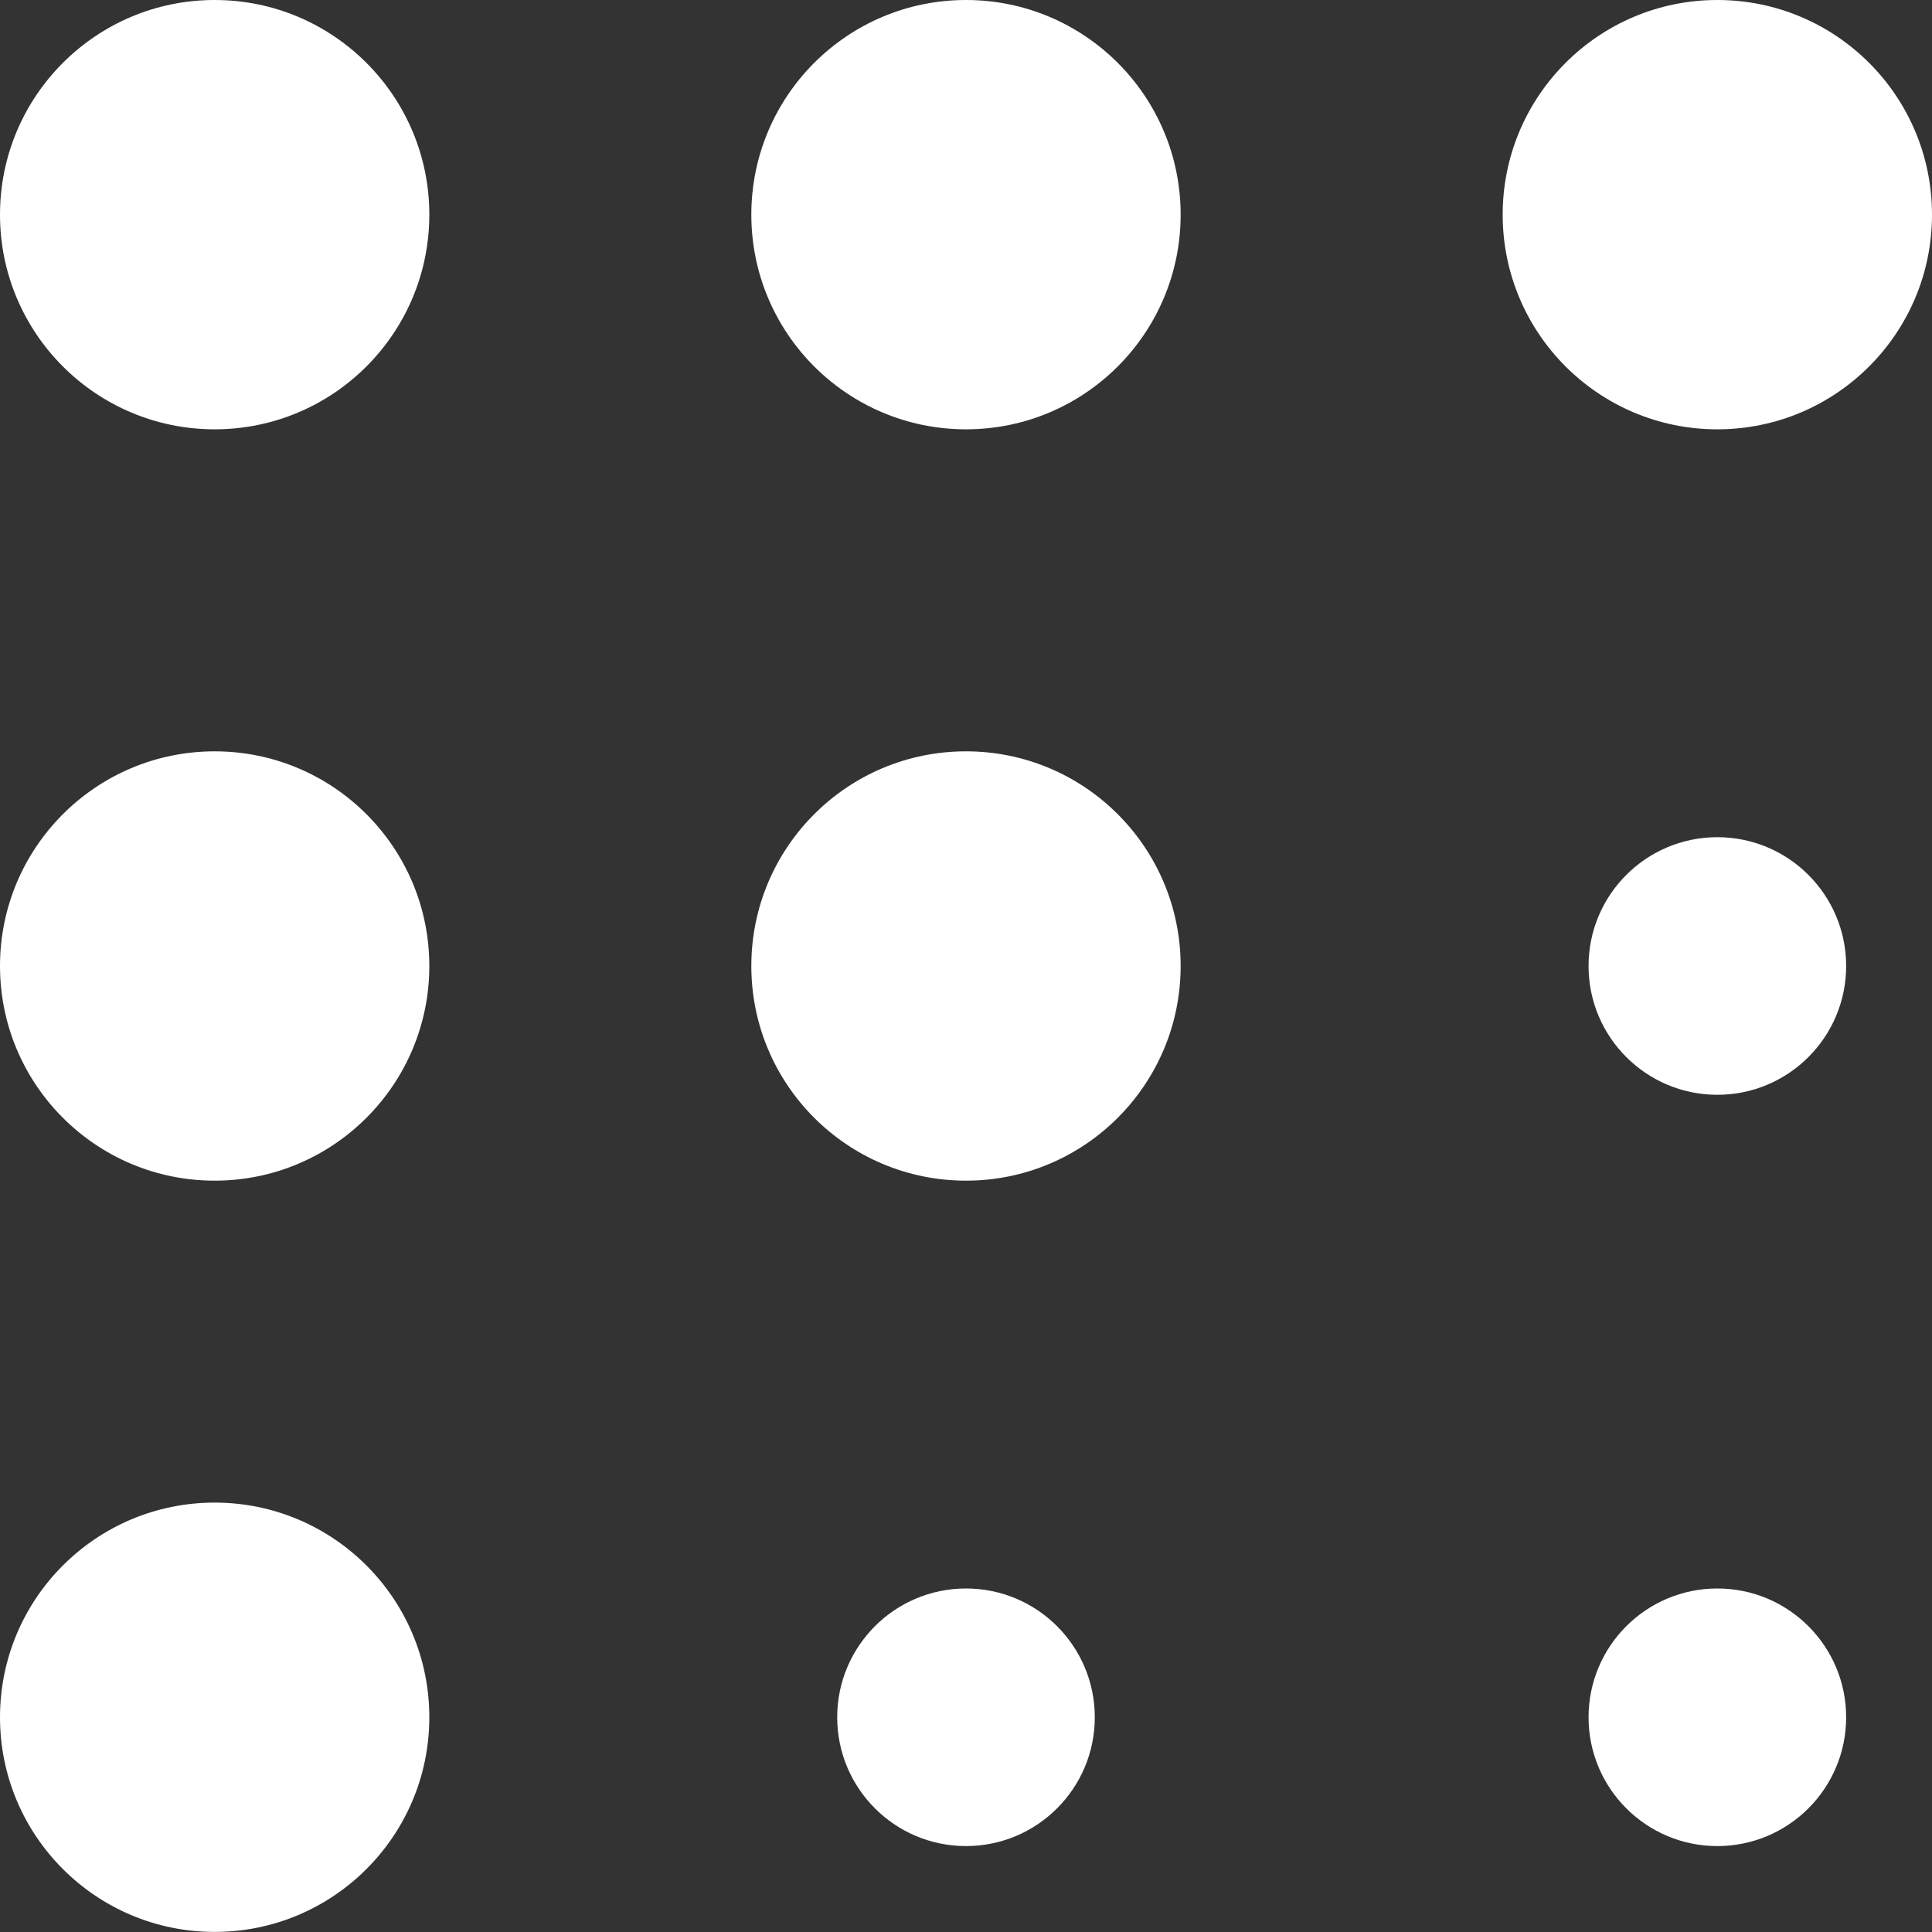
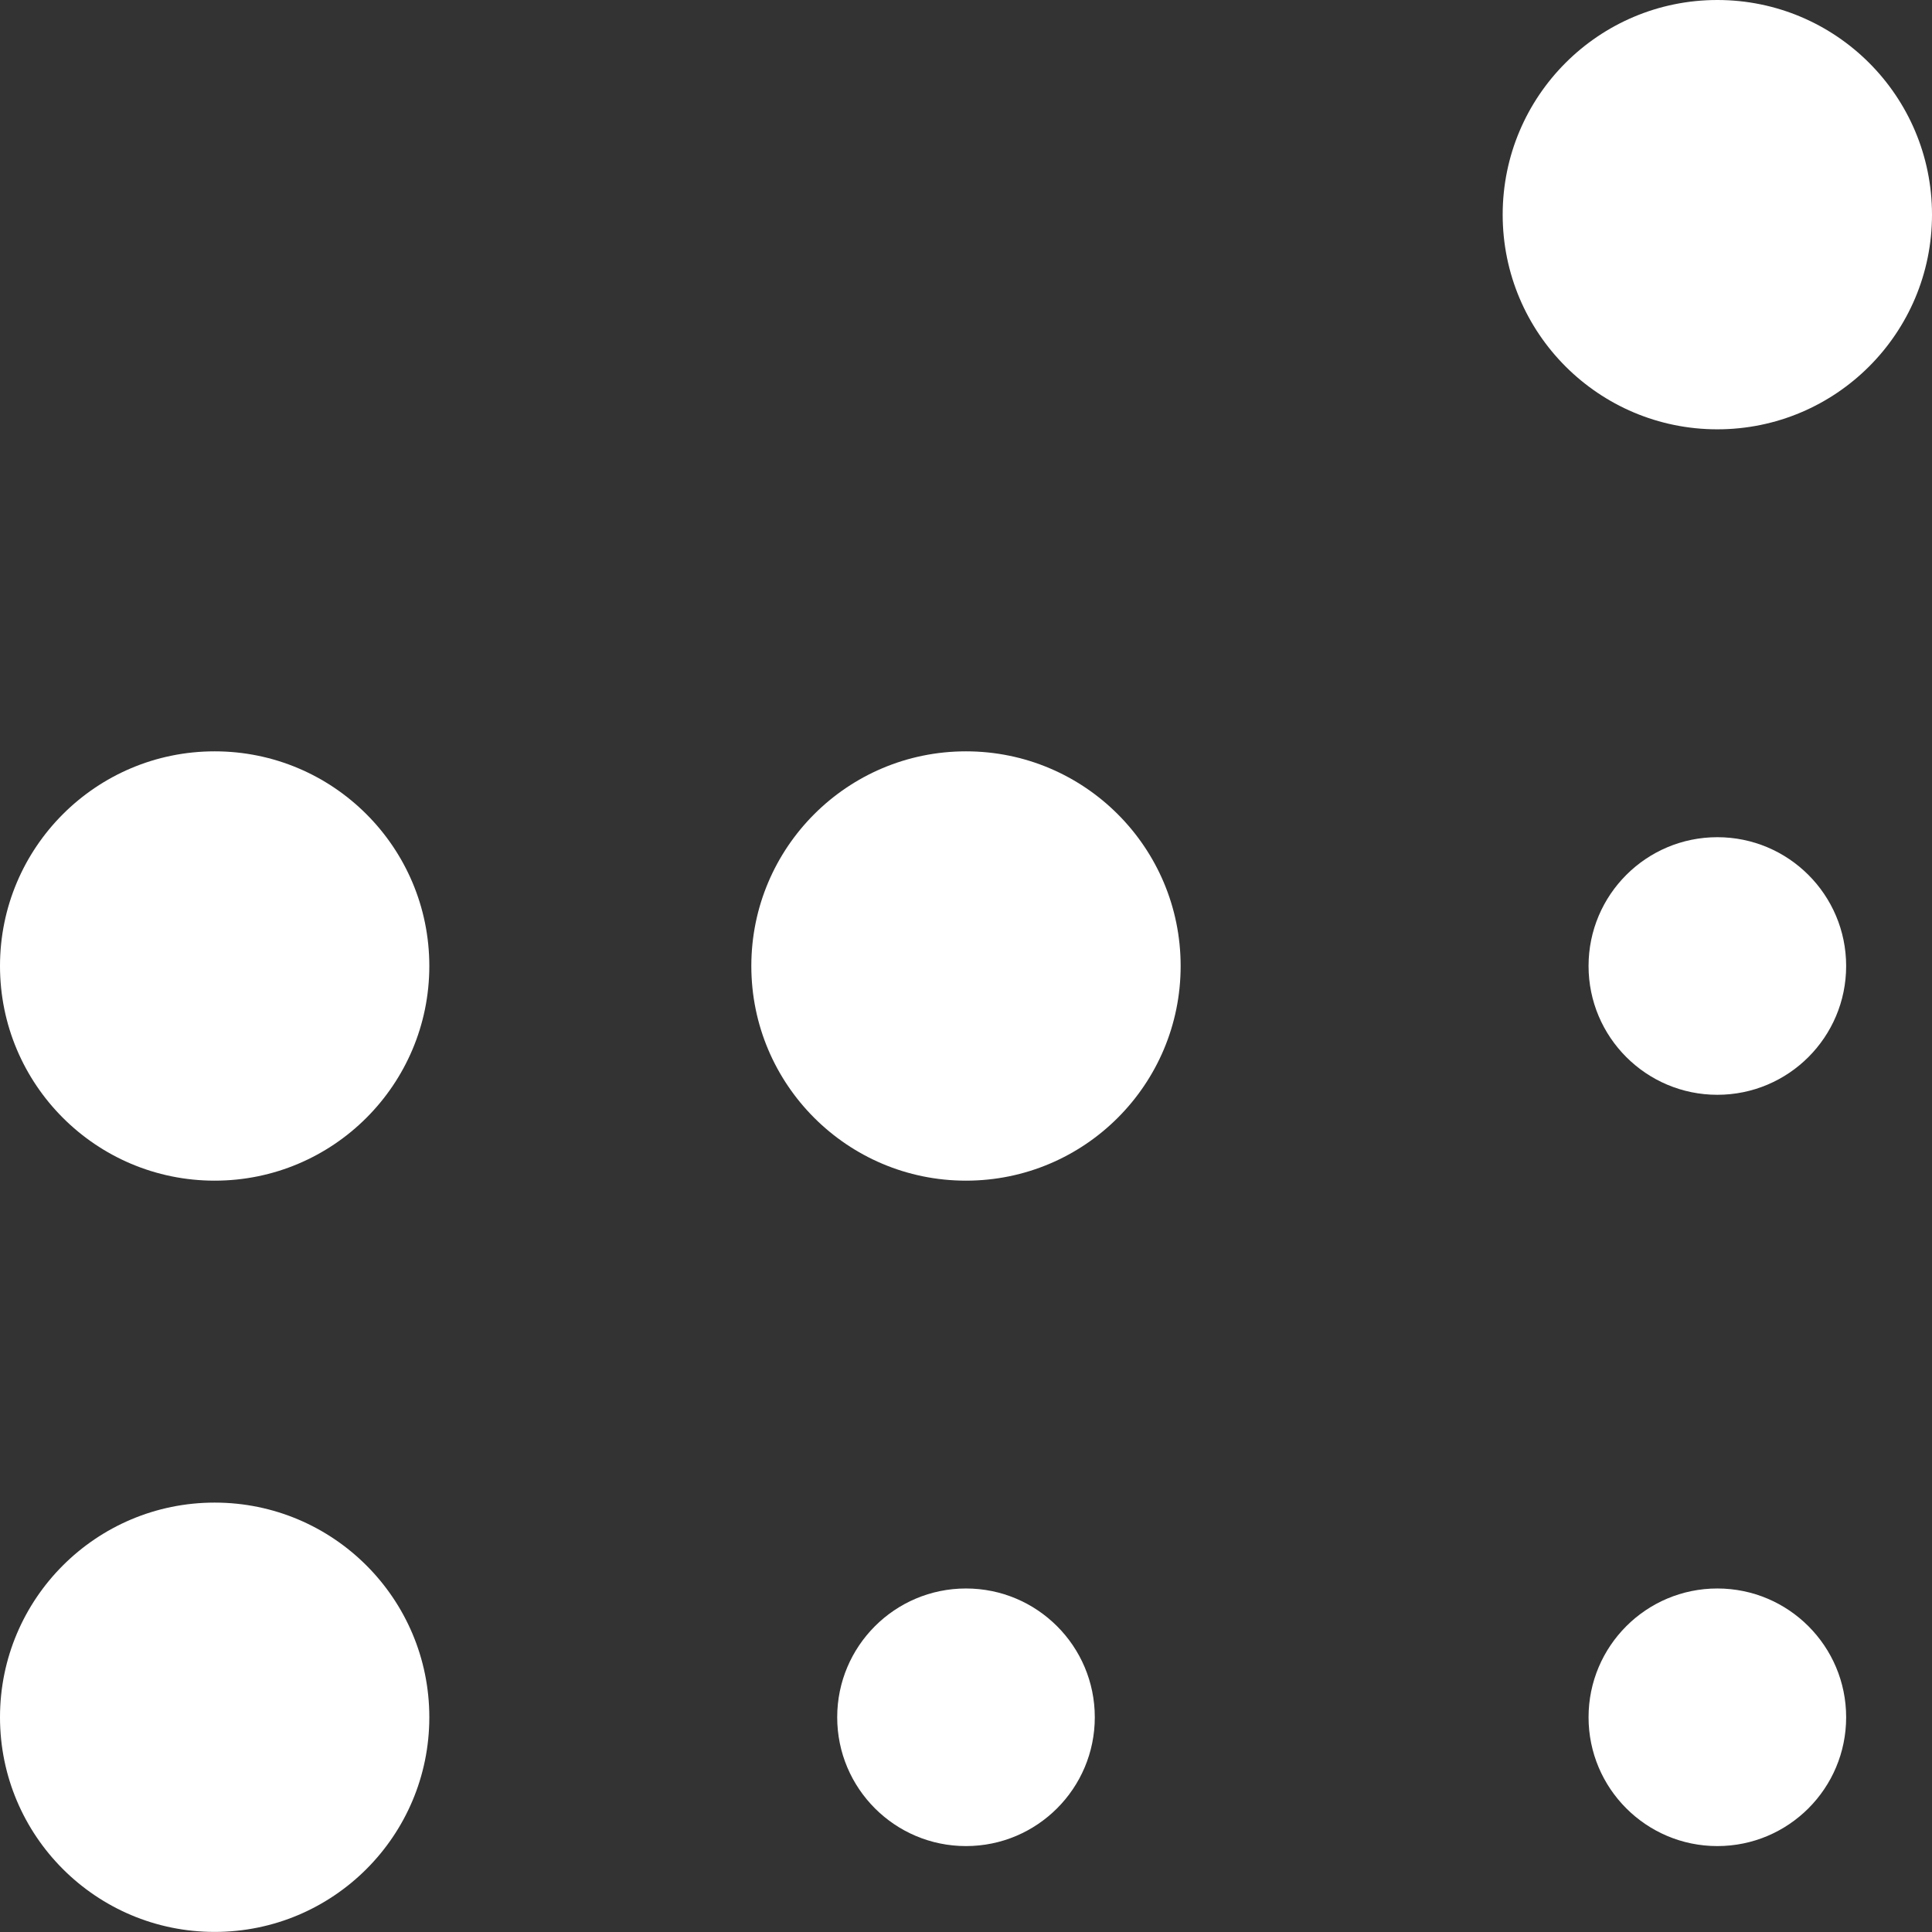
<svg xmlns="http://www.w3.org/2000/svg" fill="none" viewBox="0 0 500 500" height="500" width="500">
  <rect x="0" y="0" width="500" height="500" fill="#333333" stroke="none" />
  <g clip-path="url(#clip0_1103_5217)">
    <path fill="white" d="M444.448 283.331C462.858 283.331 477.782 268.408 477.782 249.998C477.782 231.589 462.858 216.666 444.448 216.666C426.04 216.666 411.117 231.589 411.117 249.998C411.117 268.408 426.04 283.331 444.448 283.331Z" />
    <path fill="white" d="M444.448 477.763C462.858 477.763 477.782 462.839 477.782 444.429C477.782 426.021 462.858 411.098 444.448 411.098C426.04 411.098 411.117 426.021 411.117 444.429C411.117 462.839 426.04 477.763 444.448 477.763Z" />
    <path fill="white" d="M249.998 477.763C268.408 477.763 283.332 462.839 283.332 444.429C283.332 426.021 268.408 411.098 249.998 411.098C231.59 411.098 216.667 426.021 216.667 444.429C216.667 462.839 231.59 477.763 249.998 477.763Z" />
    <path fill="white" d="M249.995 305.554C280.677 305.554 305.55 280.682 305.55 250C305.55 219.319 280.677 194.445 249.995 194.445C219.313 194.445 194.442 219.319 194.442 250C194.442 280.682 219.313 305.554 249.995 305.554Z" />
-     <path fill="white" d="M55.554 111.108C86.236 111.108 111.108 86.236 111.108 55.554C111.108 24.872 86.236 0 55.554 0C24.872 0 0 24.872 0 55.554C0 86.236 24.872 111.108 55.554 111.108Z" />
    <path fill="white" d="M55.554 305.554C86.236 305.554 111.108 280.682 111.108 250C111.108 219.319 86.236 194.445 55.554 194.445C24.872 194.445 0 219.319 0 250C0 280.682 24.872 305.554 55.554 305.554Z" />
-     <path fill="white" d="M249.995 111.108C280.677 111.108 305.55 86.236 305.55 55.554C305.55 24.872 280.677 0 249.995 0C219.313 0 194.442 24.872 194.442 55.554C194.442 86.236 219.313 111.108 249.995 111.108Z" />
    <path fill="white" d="M444.447 111.108C475.128 111.108 500 86.236 500 55.554C500 24.872 475.128 0 444.447 0C413.763 0 388.892 24.872 388.892 55.554C388.892 86.236 413.763 111.108 444.447 111.108Z" />
    <path fill="white" d="M55.554 499.979C86.236 499.979 111.108 475.106 111.108 444.424C111.108 413.743 86.236 388.871 55.554 388.871C24.872 388.871 0 413.743 0 444.424C0 475.106 24.872 499.979 55.554 499.979Z" />
  </g>
  <defs>
    <clipPath id="clip0_1103_5217">
      <rect fill="white" height="500" width="500" />
    </clipPath>
  </defs>
</svg>